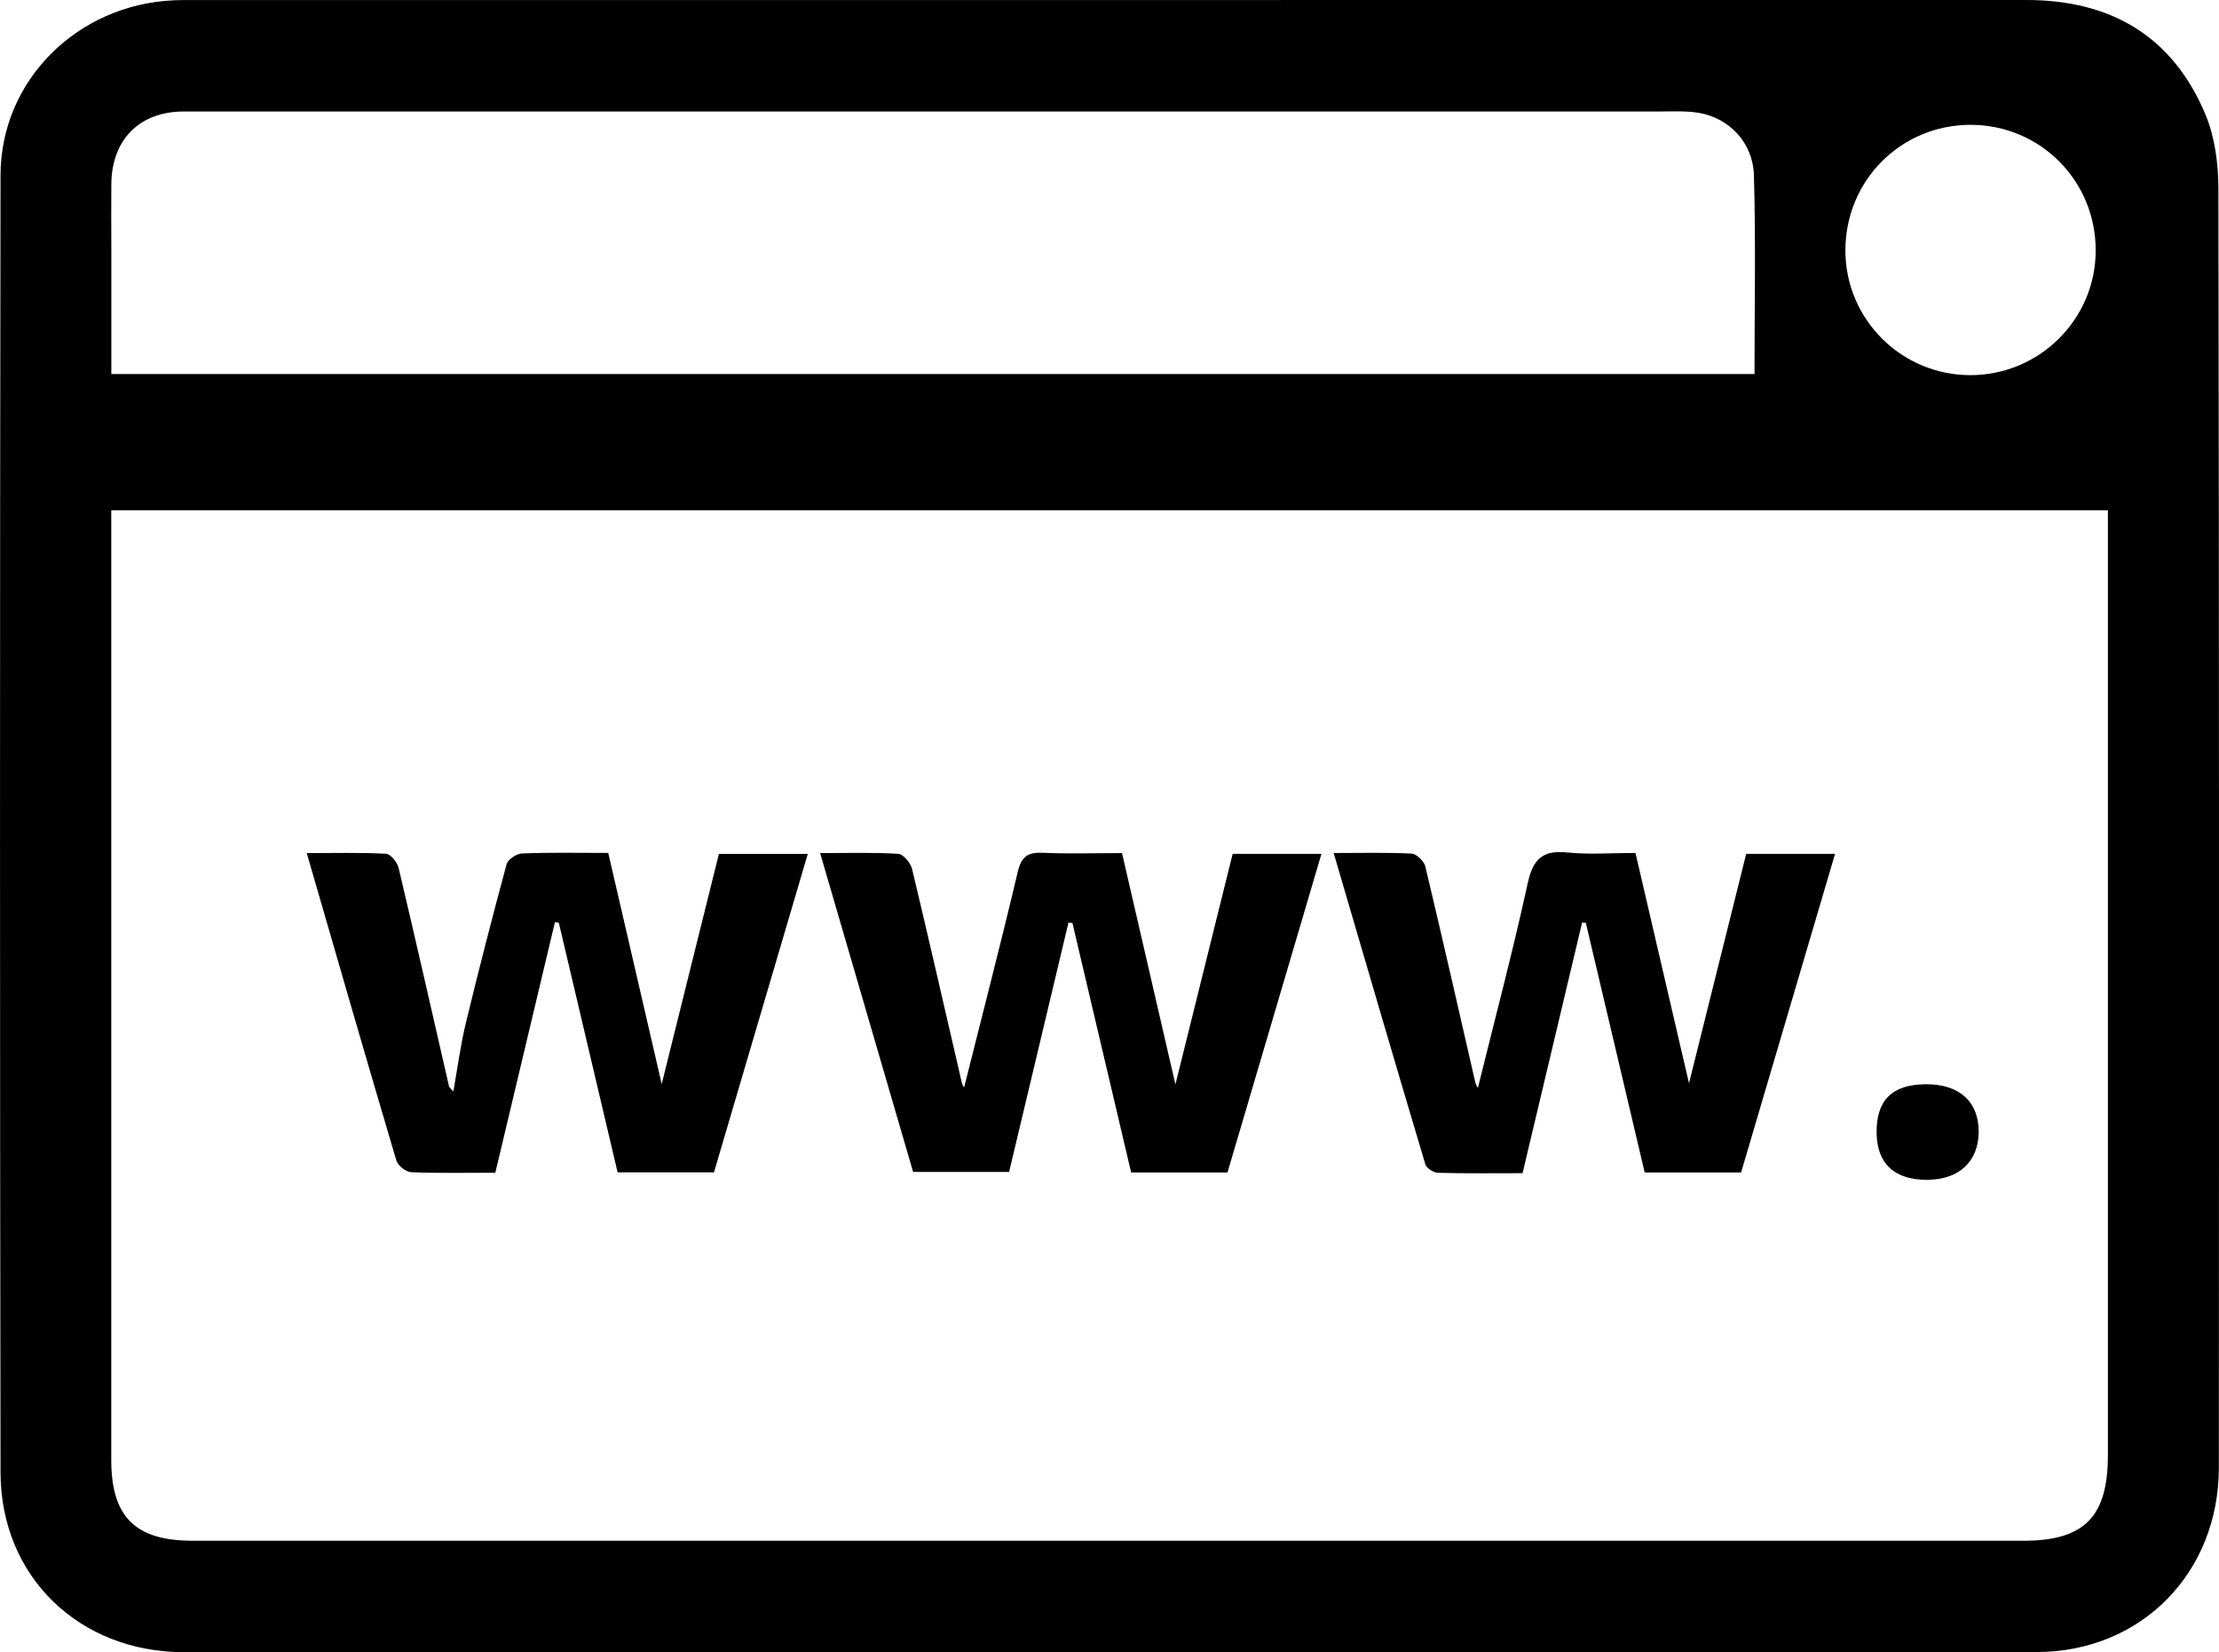
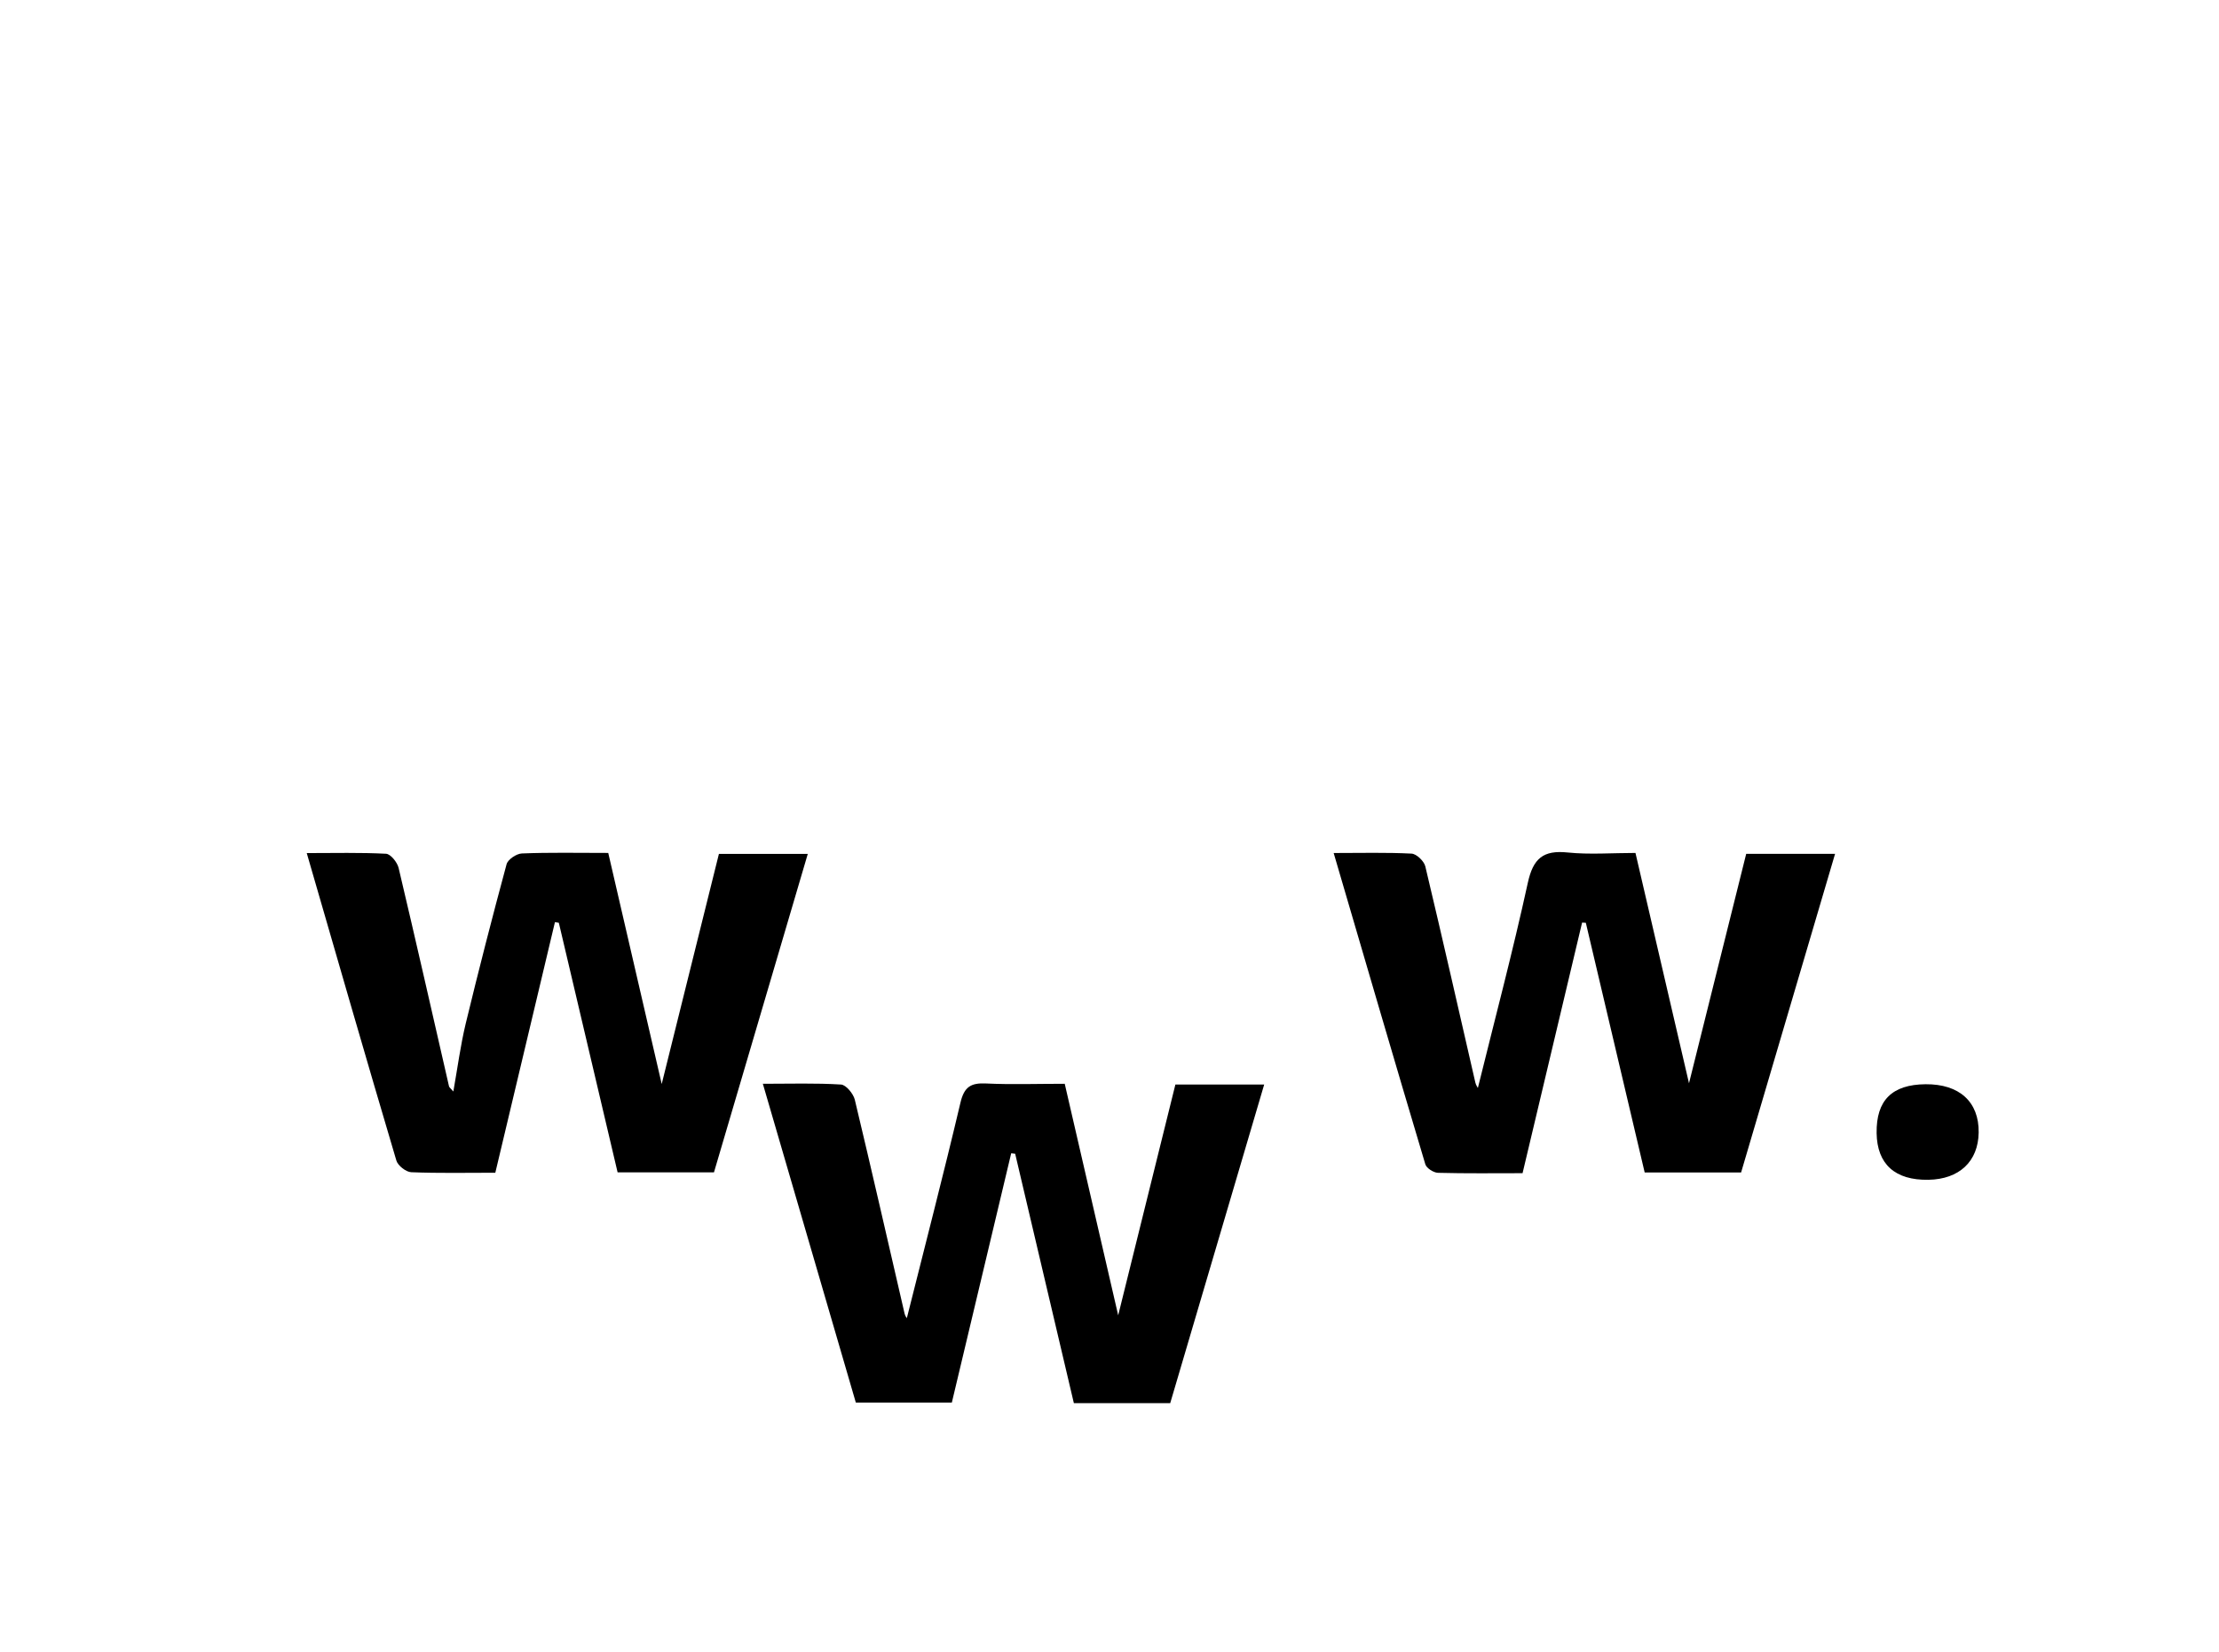
<svg xmlns="http://www.w3.org/2000/svg" id="b" viewBox="0 0 296.38 220.67">
  <defs>
    <style>.d{stroke-width:0px;}</style>
  </defs>
  <g id="c">
-     <path class="d" d="M148.03,220.65c-41.15,0-82.29,0-123.44,0-13.98,0-24.5-10.06-24.52-24.02-.09-57.74-.09-115.49,0-173.23C.09,10.72,10.34.62,23.19.04c.79-.04,1.59-.03,2.38-.03C107.28,0,188.97,0,270.67,0c11.25,0,19.52,4.82,23.9,15.29,1.26,3.01,1.72,6.56,1.73,9.86.1,56.95.09,113.9.06,170.85,0,14.05-10.36,24.61-24.31,24.63-41.34.06-82.69.02-124.03.02ZM281.54,68.14H14.86v3.68c0,41.05,0,82.1,0,123.14,0,7.63,3.21,10.81,10.89,10.81,81.5,0,163,0,244.5,0,8.13,0,11.29-3.19,11.29-11.42,0-40.95,0-81.9,0-122.84v-3.37ZM14.86,49.95h219.48c0-8.95.18-17.77-.08-26.58-.13-4.33-3.31-7.6-7.31-8.29-1.74-.3-3.56-.19-5.35-.19-35.47,0-70.95,0-106.42,0-30.21,0-60.42,0-90.62,0-5.91,0-9.62,3.73-9.69,9.66-.03,2.78,0,5.56,0,8.35,0,5.63,0,11.27,0,17.05ZM263.18,50.1c9.18,0,16.68-7.41,16.73-16.56.06-9.36-7.38-16.86-16.7-16.87-9.34,0-16.76,7.47-16.73,16.84.04,9.17,7.5,16.59,16.7,16.59Z" />
    <path class="d" d="M211.31,123.22c-2.62,11.04-5.25,22.09-7.95,33.46-3.8,0-7.55.05-11.3-.05-.59-.02-1.54-.62-1.69-1.15-4.1-13.72-8.11-27.47-12.24-41.56,3.7,0,7.06-.09,10.4.08.66.03,1.67,1,1.84,1.7,2.29,9.6,4.47,19.24,6.68,28.86.08.34.29.64.34.74,2.24-9.08,4.66-18.19,6.67-27.39.71-3.26,2.05-4.4,5.32-4.06,2.94.3,5.93.06,9.06.06,2.46,10.6,4.89,21,7.15,30.76,2.43-9.73,5.05-20.24,7.64-30.64h11.87c-4.21,14.29-8.37,28.38-12.55,42.55h-12.88c-2.61-11.08-5.24-22.21-7.86-33.34-.17,0-.34-.02-.52-.03Z" />
-     <path class="d" d="M156.99,144.84c2.42-9.73,5.04-20.31,7.65-30.81h11.86c-4.21,14.28-8.36,28.36-12.55,42.55h-12.87c-2.6-11.05-5.22-22.18-7.84-33.31-.18-.02-.35-.04-.53-.06-2.64,11.07-5.27,22.14-7.93,33.3h-12.82c-4.11-14.09-8.22-28.19-12.42-42.58,3.72,0,7.09-.11,10.44.1.67.04,1.64,1.22,1.84,2.02,2.28,9.51,4.44,19.04,6.65,28.57.08.33.31.63.3.61,2.38-9.5,4.88-19.11,7.16-28.77.5-2.13,1.4-2.67,3.43-2.57,3.36.16,6.74.04,10.5.04,2.45,10.64,4.89,21.2,7.14,30.92Z" />
+     <path class="d" d="M156.99,144.84h11.86c-4.21,14.28-8.36,28.36-12.55,42.55h-12.87c-2.6-11.05-5.22-22.18-7.84-33.31-.18-.02-.35-.04-.53-.06-2.64,11.07-5.27,22.14-7.93,33.3h-12.82c-4.11-14.09-8.22-28.19-12.42-42.58,3.72,0,7.09-.11,10.44.1.67.04,1.64,1.22,1.84,2.02,2.28,9.51,4.44,19.04,6.65,28.57.08.33.31.63.3.61,2.38-9.5,4.88-19.11,7.16-28.77.5-2.13,1.4-2.67,3.43-2.57,3.36.16,6.74.04,10.5.04,2.45,10.64,4.89,21.2,7.14,30.92Z" />
    <path class="d" d="M66.15,156.62c-3.89,0-7.56.08-11.22-.07-.71-.03-1.79-.88-1.99-1.56-4.02-13.54-7.93-27.12-11.97-41.06,3.72,0,7.16-.09,10.59.09.61.03,1.5,1.14,1.68,1.89,2.3,9.71,4.5,19.44,6.73,29.16.03.15.21.26.58.7.57-3.21.96-6.19,1.66-9.1,1.72-7.11,3.54-14.19,5.45-21.25.17-.64,1.32-1.41,2.04-1.44,3.67-.15,7.34-.07,11.54-.07,2.43,10.52,4.87,21.07,7.14,30.86,2.4-9.64,5.01-20.17,7.64-30.73h11.87c-4.2,14.26-8.36,28.36-12.53,42.53h-12.87c-2.61-11.07-5.23-22.2-7.85-33.33-.17-.03-.35-.06-.52-.09-2.63,11.04-5.25,22.08-7.96,33.45Z" />
    <path class="d" d="M257.18,144.8c4.52-.04,7.16,2.35,7.1,6.46-.06,3.85-2.59,6.23-6.71,6.3-4.46.08-6.86-2.08-6.92-6.24-.06-4.37,2.05-6.48,6.54-6.52Z" />
  </g>
</svg>